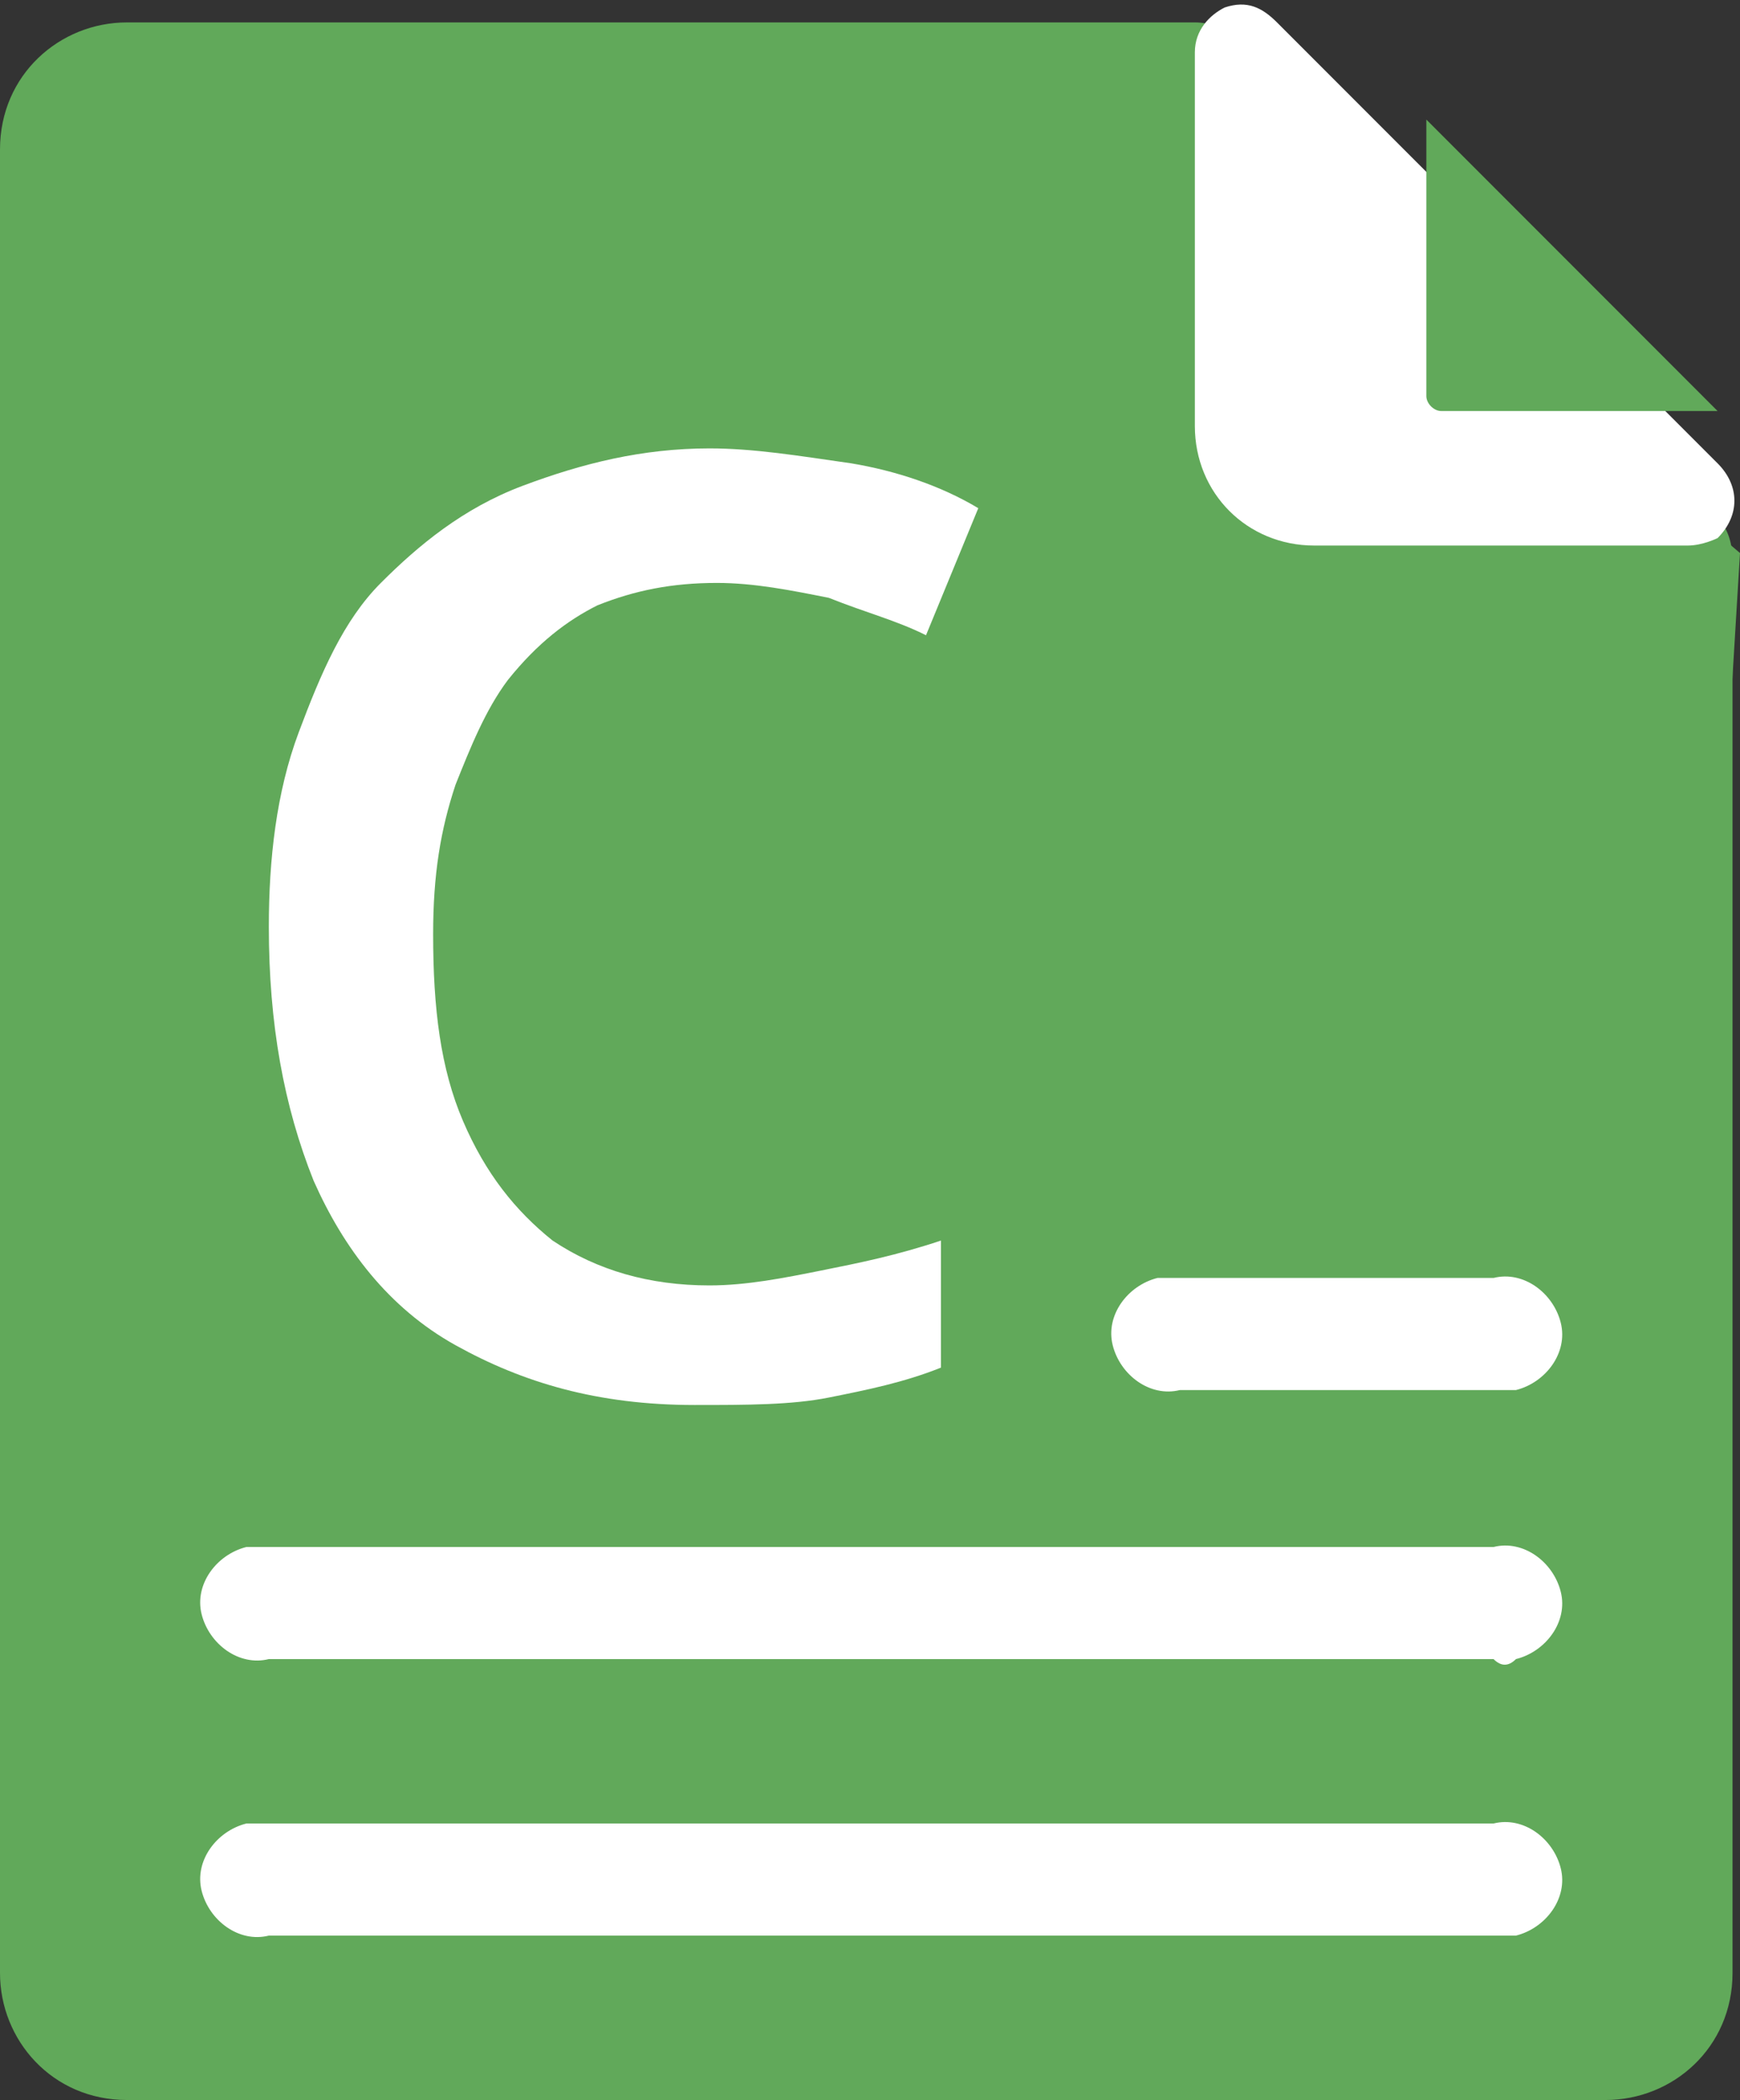
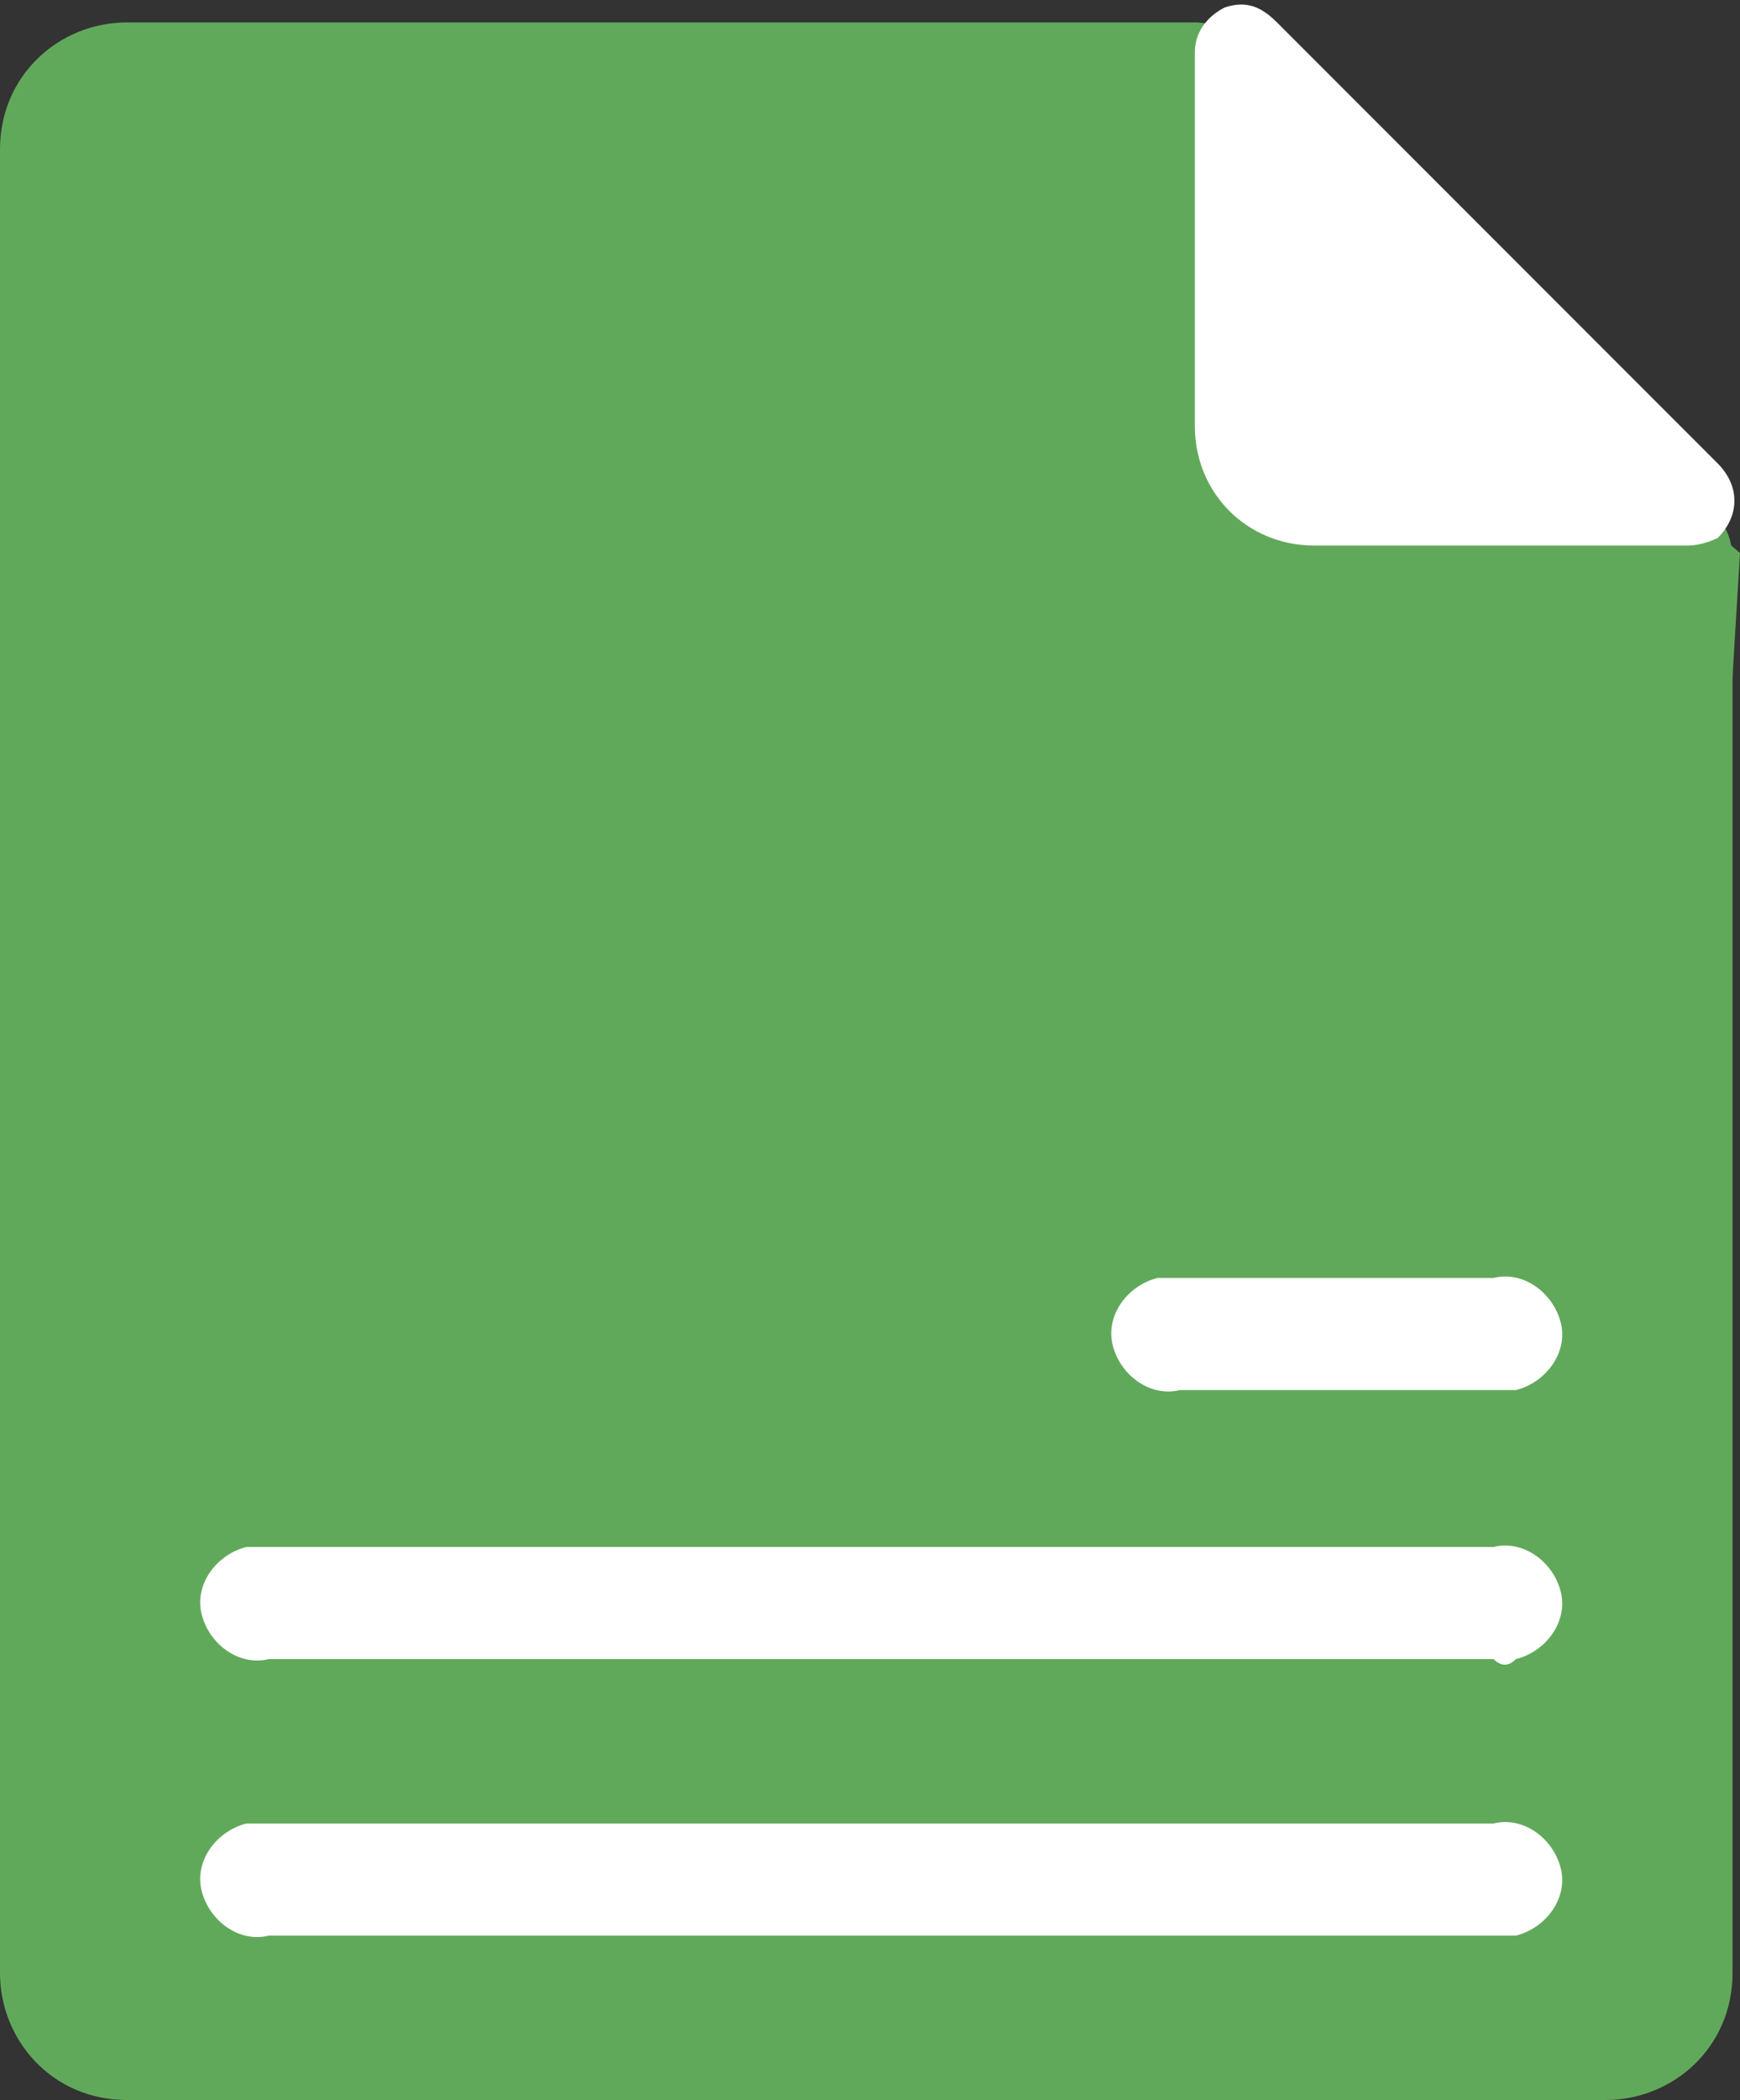
<svg xmlns="http://www.w3.org/2000/svg" version="1.1" id="Layer_1" x="0px" y="0px" viewBox="0 0 23.3 28.1" style="enable-background:new 0 0 23.3 28.1;" xml:space="preserve">
  <rect x="0" y="0" width="23.3" height="28.1" fill="#333333" stroke="none" />
  <style type="text/css"> .st0{fill:#5E90AC;} .st1{fill:#61A95A;} .st2{fill:#FFFFFF;} </style>
  <path class="st0" d="M17.8,1.6v3.7c0,0.1,0.1,0.2,0.2,0.2h3.7L17.8,1.6z" />
  <polygon class="st1" points="1.5,0.6 0.3,27.2 22.1,27.2 23.3,7.4 16,1.2 " />
  <path class="st1" d="M21.5,28.1H1.7c-1,0-1.7-0.8-1.7-1.7V2c0-1,0.8-1.7,1.7-1.7H16c0.4,0,0.8,0.3,0.8,0.8S16.4,1.8,16,1.8H1.7 C1.6,1.8,1.5,1.9,1.5,2v24.4c0,0.1,0.1,0.2,0.2,0.2h19.7c0.1,0,0.2-0.1,0.2-0.2V7.5c0-0.4,0.3-0.8,0.8-0.8s0.8,0.3,0.8,0.8v18.9 C23.2,27.4,22.4,28.1,21.5,28.1z" />
-   <path class="st2" d="M22.6,7.3h-5c-0.9,0-1.6-0.7-1.6-1.6v-5c0-0.3,0.2-0.5,0.4-0.6c0.3-0.1,0.5,0,0.7,0.2l5.9,5.9 c0.3,0.3,0.3,0.7,0,1C23,7.2,22.8,7.3,22.6,7.3z" />
+   <path class="st2" d="M22.6,7.3h-5c-0.9,0-1.6-0.7-1.6-1.6v-5c0-0.3,0.2-0.5,0.4-0.6c0.3-0.1,0.5,0,0.7,0.2l5.9,5.9 c0.3,0.3,0.3,0.7,0,1C23,7.2,22.8,7.3,22.6,7.3" />
  <path class="st2" d="M20,25.9H3.6c-0.4,0.1-0.8-0.2-0.9-0.6c-0.1-0.4,0.2-0.8,0.6-0.9c0.1,0,0.2,0,0.3,0H20c0.4-0.1,0.8,0.2,0.9,0.6 c0.1,0.4-0.2,0.8-0.6,0.9C20.2,25.9,20.1,25.9,20,25.9z" />
  <path class="st2" d="M20,22.2H3.6c-0.4,0.1-0.8-0.2-0.9-0.6c-0.1-0.4,0.2-0.8,0.6-0.9c0.1,0,0.2,0,0.3,0H20c0.4-0.1,0.8,0.2,0.9,0.6 c0.1,0.4-0.2,0.8-0.6,0.9C20.2,22.3,20.1,22.3,20,22.2z" />
  <path class="st2" d="M20,18.6h-4.2c-0.4,0.1-0.8-0.2-0.9-0.6c-0.1-0.4,0.2-0.8,0.6-0.9c0.1,0,0.2,0,0.3,0H20 c0.4-0.1,0.8,0.2,0.9,0.6c0.1,0.4-0.2,0.8-0.6,0.9C20.2,18.6,20.1,18.6,20,18.6z" />
-   <path class="st1" d="M19.1,1.6v3.7c0,0.1,0.1,0.2,0.2,0.2H23L19.1,1.6z" />
  <g>
-     <path class="st2" d="M9.6,7.8C9,7.8,8.5,7.9,8,8.1C7.6,8.3,7.2,8.6,6.8,9.1C6.5,9.5,6.3,10,6.1,10.5c-0.2,0.6-0.3,1.2-0.3,2 c0,1,0.1,1.8,0.4,2.5s0.7,1.2,1.2,1.6c0.6,0.4,1.3,0.6,2.1,0.6c0.5,0,1-0.1,1.5-0.2s1-0.2,1.6-0.4v1.7c-0.5,0.2-1,0.3-1.5,0.4 c-0.5,0.1-1.1,0.1-1.8,0.1c-1.3,0-2.3-0.3-3.2-0.8s-1.5-1.3-1.9-2.2c-0.4-1-0.6-2.1-0.6-3.4c0-0.9,0.1-1.8,0.4-2.6s0.6-1.5,1.1-2 s1.1-1,1.9-1.3s1.6-0.5,2.5-0.5c0.6,0,1.2,0.1,1.9,0.2c0.6,0.1,1.2,0.3,1.7,0.6l-0.7,1.7C12,8.3,11.6,8.2,11.1,8 C10.6,7.9,10.1,7.8,9.6,7.8z" />
-   </g>
+     </g>
</svg>